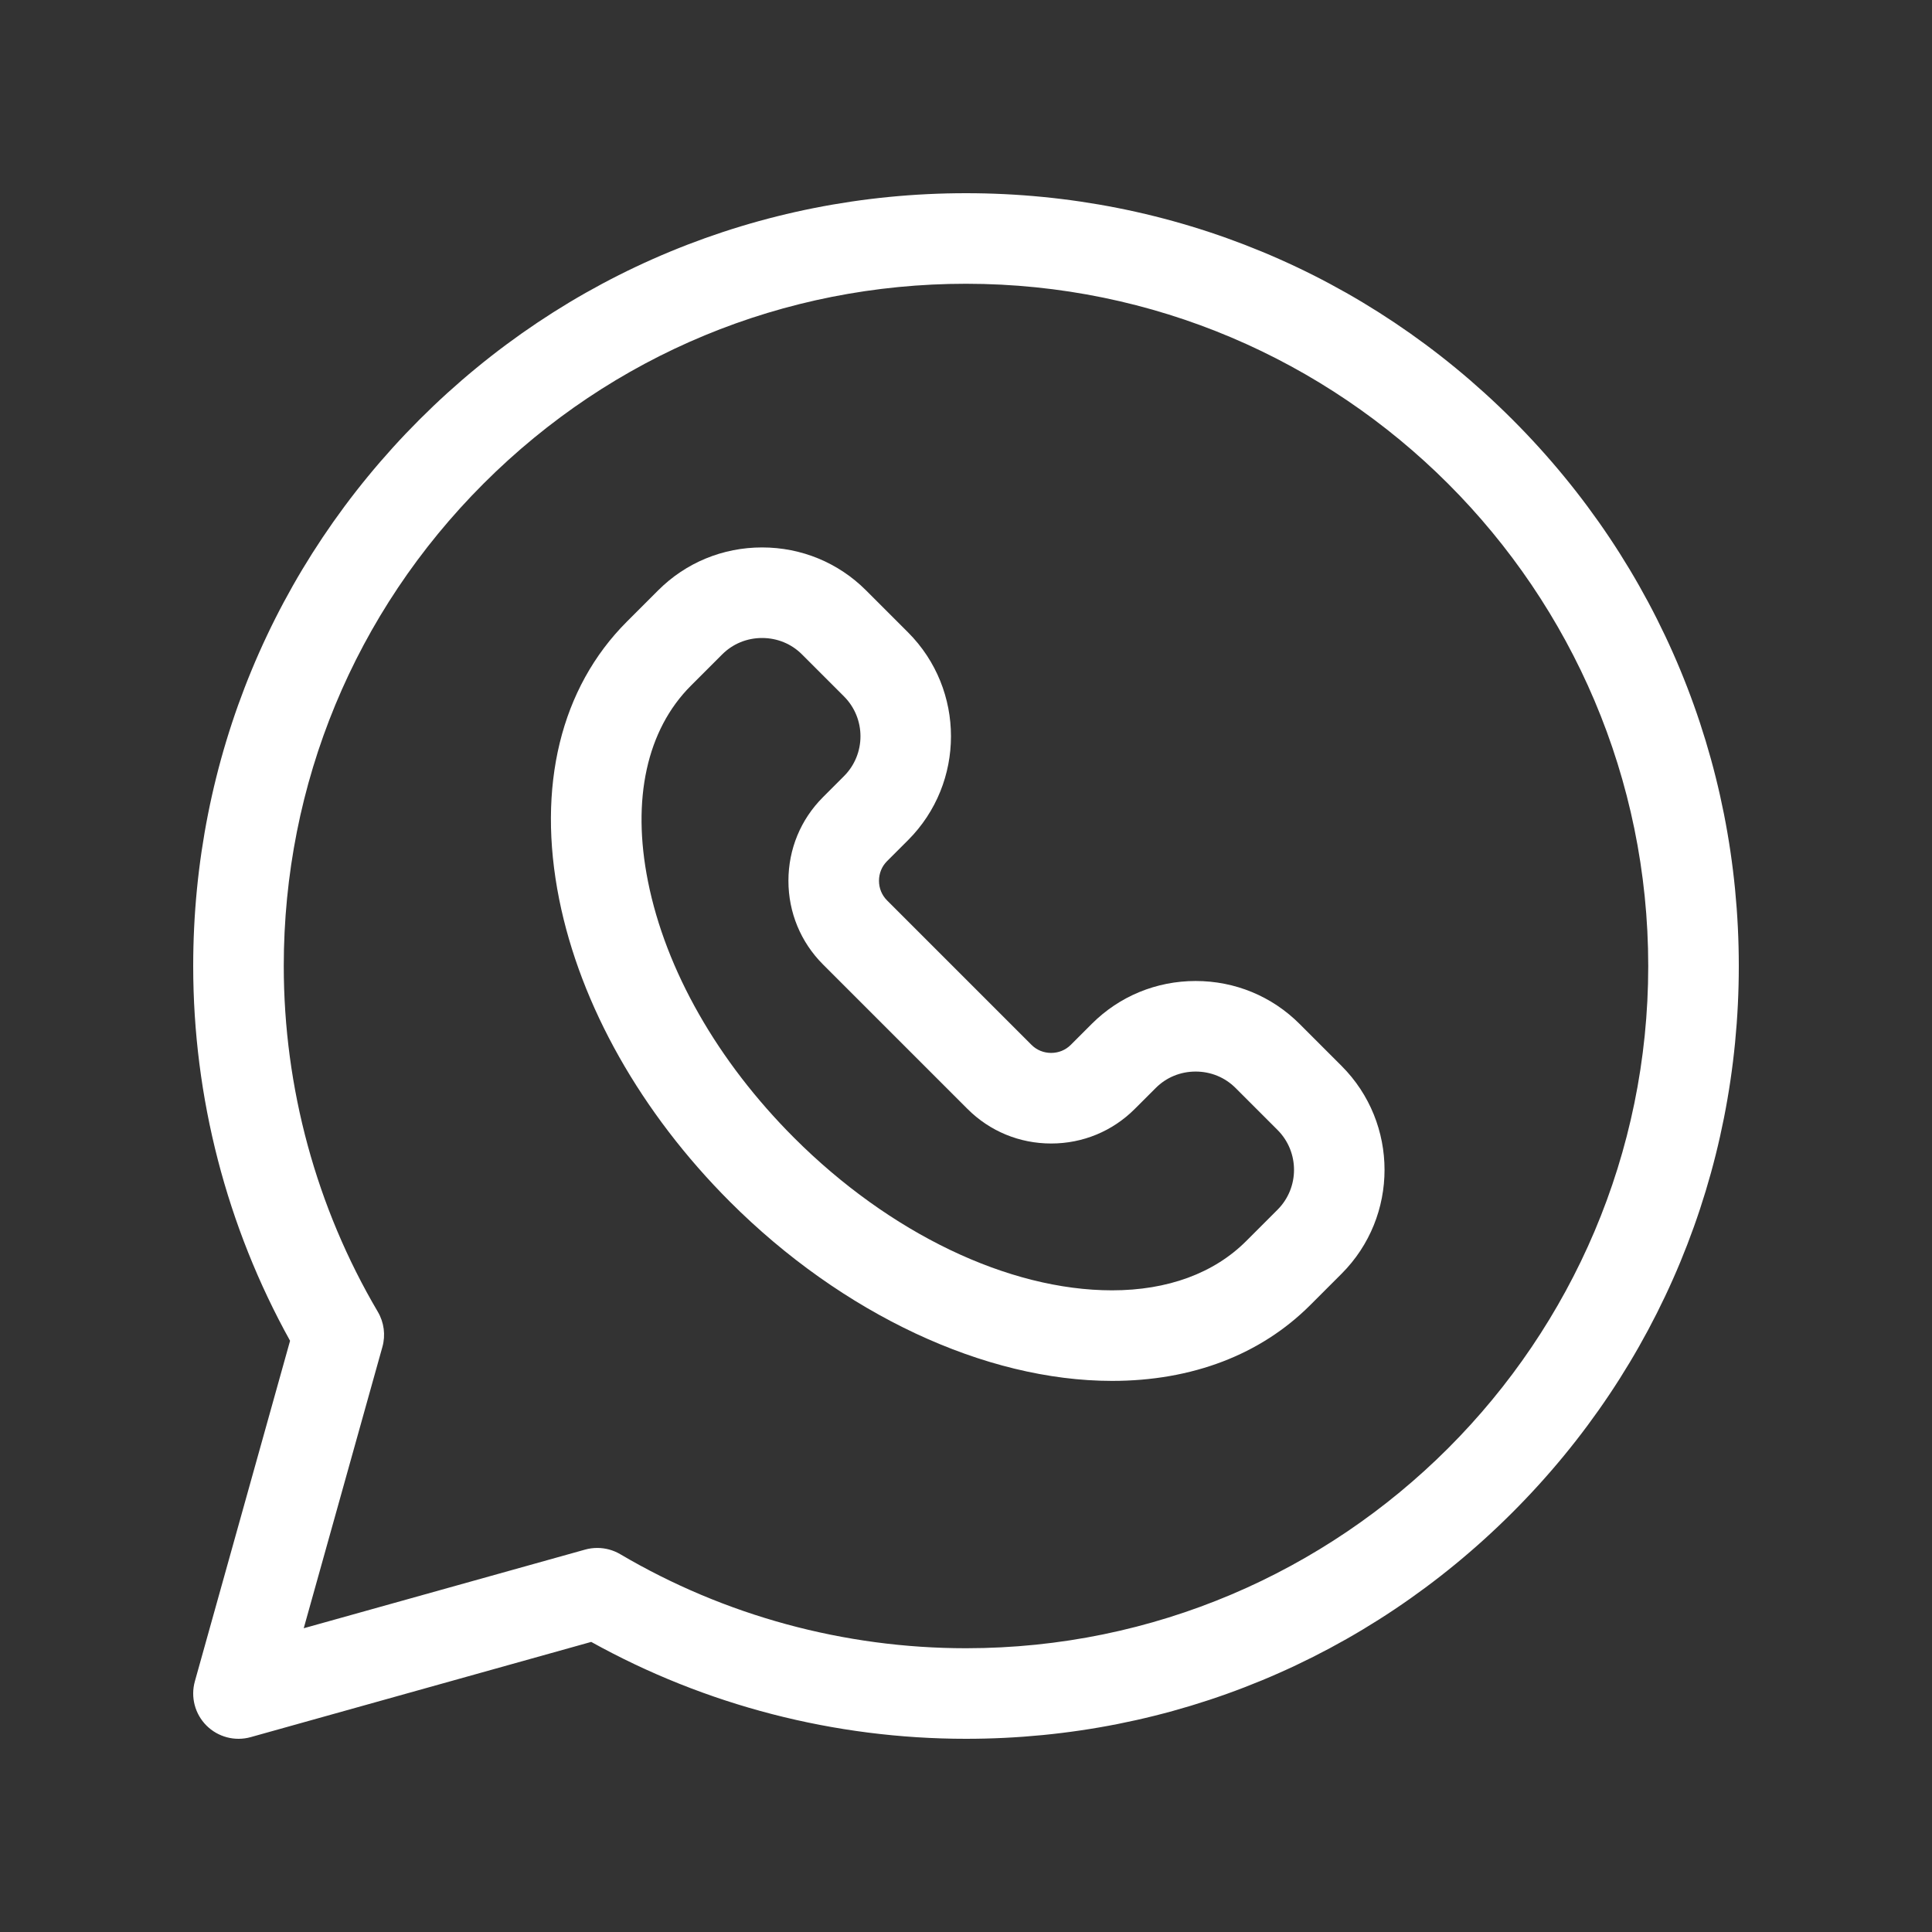
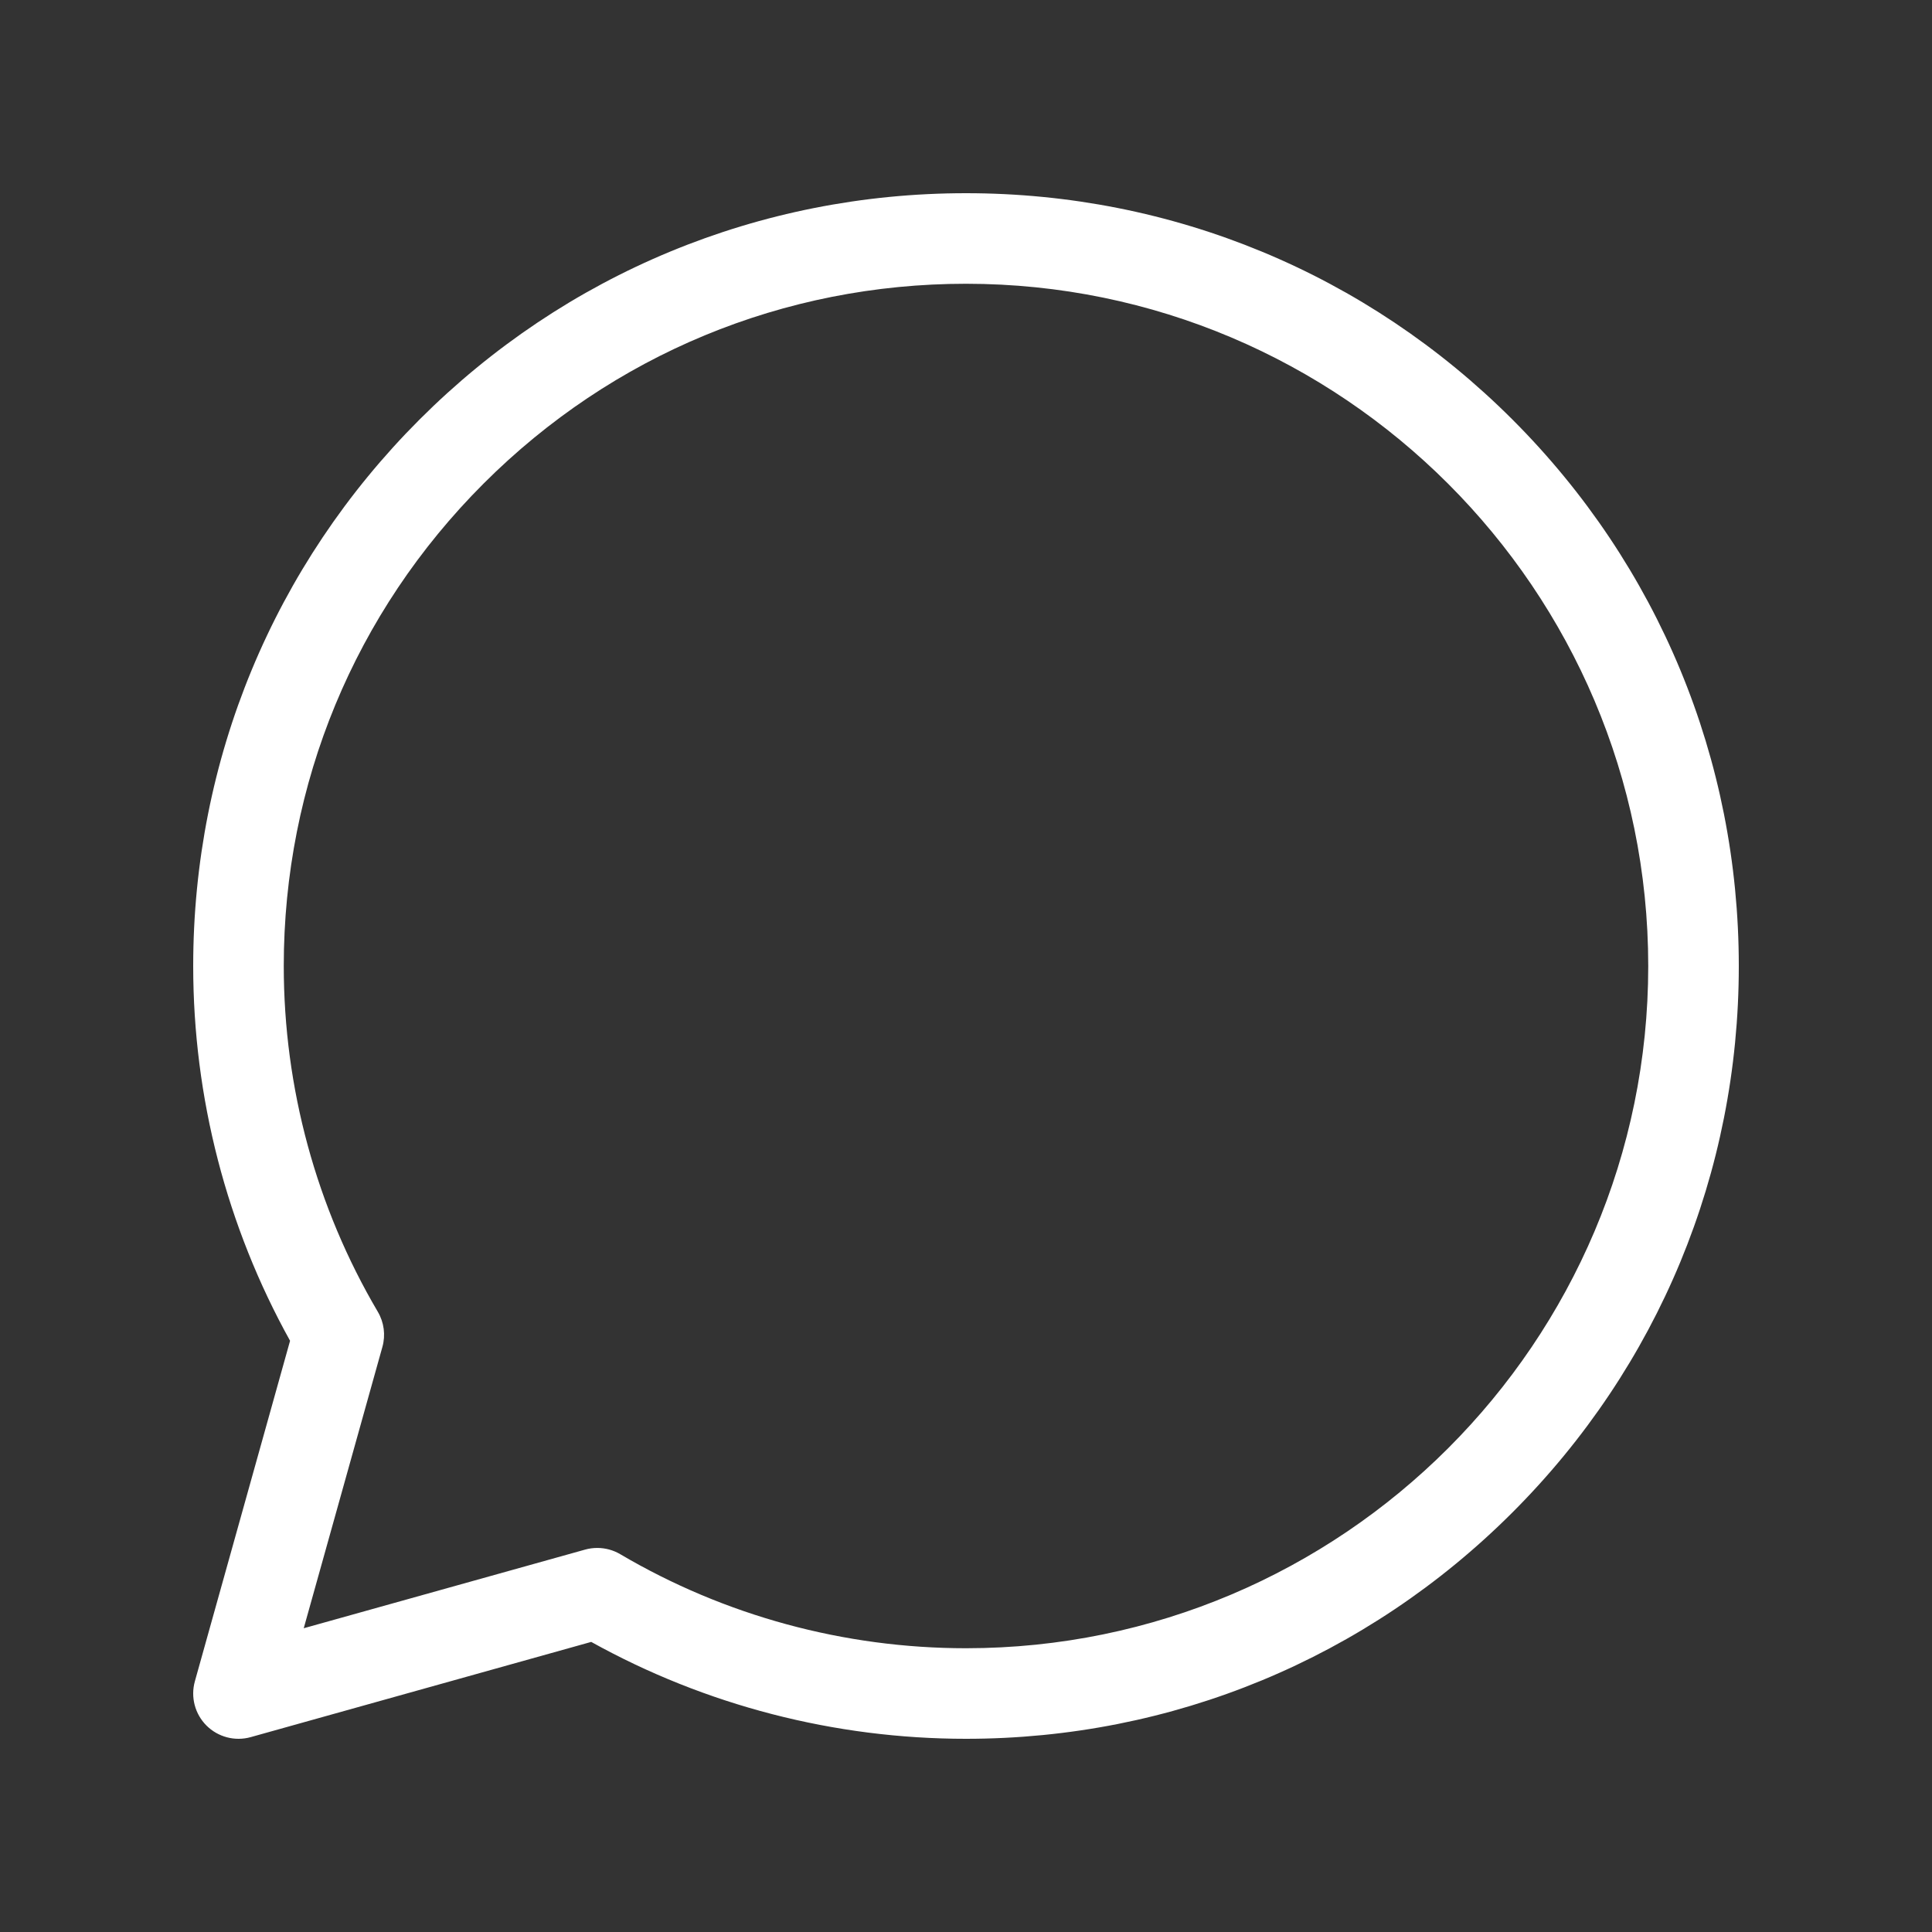
<svg xmlns="http://www.w3.org/2000/svg" width="80" height="80" viewBox="0 0 80 80" fill="none">
  <rect x="0" y="0" width="80" height="80" fill="#333333" stroke="none" />
  <path d="M62.627 17.372C56.583 11.329 48.547 8 40 8C39.999 8 40 8 39.999 8C31.453 8 23.416 11.329 17.372 17.372C11.329 23.416 8 31.452 8 40C8 45.441 9.385 50.789 12.011 55.519L8.069 69.62C7.887 70.272 8.07 70.972 8.549 71.451C9.028 71.929 9.727 72.113 10.38 71.931L24.481 67.988C29.211 70.615 34.559 72 40 72C48.547 72 56.583 68.671 62.627 62.627C68.672 56.583 72 48.547 72 40C72 31.452 68.671 23.416 62.627 17.372ZM40 68.25C34.956 68.25 30.006 66.903 25.683 64.356C25.392 64.184 25.063 64.097 24.732 64.097C24.562 64.097 24.392 64.119 24.227 64.166L12.577 67.422L15.834 55.774C15.972 55.282 15.903 54.757 15.644 54.317C13.097 49.994 11.75 45.043 11.75 40C11.75 32.454 14.688 25.36 20.024 20.024C25.36 14.688 32.454 11.75 40 11.75C55.577 11.75 68.249 24.423 68.25 40C68.25 55.577 55.577 68.25 40 68.25Z" fill="white" />
-   <path d="M53.812 42.398C52.666 41.252 51.138 40.621 49.509 40.621C47.88 40.621 46.352 41.252 45.206 42.398L44.337 43.267C44.122 43.481 43.834 43.599 43.525 43.599C43.217 43.599 42.928 43.481 42.714 43.267L36.73 37.283C36.515 37.068 36.397 36.78 36.397 36.471C36.397 36.162 36.515 35.874 36.729 35.66L37.599 34.791C39.971 32.418 39.971 28.557 37.599 26.184L35.86 24.445C34.713 23.299 33.185 22.668 31.556 22.668C29.927 22.668 28.399 23.299 27.253 24.445L25.956 25.742C23.215 28.483 22.22 32.565 23.154 37.236C24.034 41.632 26.546 46.082 30.23 49.766C34.873 54.408 40.785 57.179 46.047 57.18H46.047C49.363 57.18 52.201 56.094 54.254 54.041L55.551 52.744C57.924 50.371 57.924 46.51 55.551 44.137L53.812 42.398ZM52.9 50.092L51.603 51.389C50.268 52.724 48.347 53.43 46.048 53.43C46.047 53.43 46.047 53.43 46.047 53.43C41.758 53.429 36.837 51.069 32.882 47.114C29.716 43.948 27.567 40.179 26.832 36.501C26.151 33.099 26.782 30.22 28.608 28.394L29.905 27.097C30.343 26.659 30.929 26.418 31.556 26.418C32.184 26.418 32.771 26.659 33.208 27.097L34.947 28.836C35.858 29.747 35.858 31.229 34.947 32.139L34.078 33.009C33.155 33.931 32.647 35.161 32.647 36.472C32.647 37.782 33.156 39.012 34.078 39.935L40.062 45.919C40.985 46.842 42.215 47.35 43.526 47.35C44.836 47.35 46.066 46.842 46.988 45.919L47.858 45.05C48.295 44.612 48.882 44.371 49.509 44.371C50.136 44.371 50.723 44.612 51.161 45.05L52.9 46.789C53.81 47.699 53.81 49.181 52.9 50.092Z" fill="white" />
</svg>